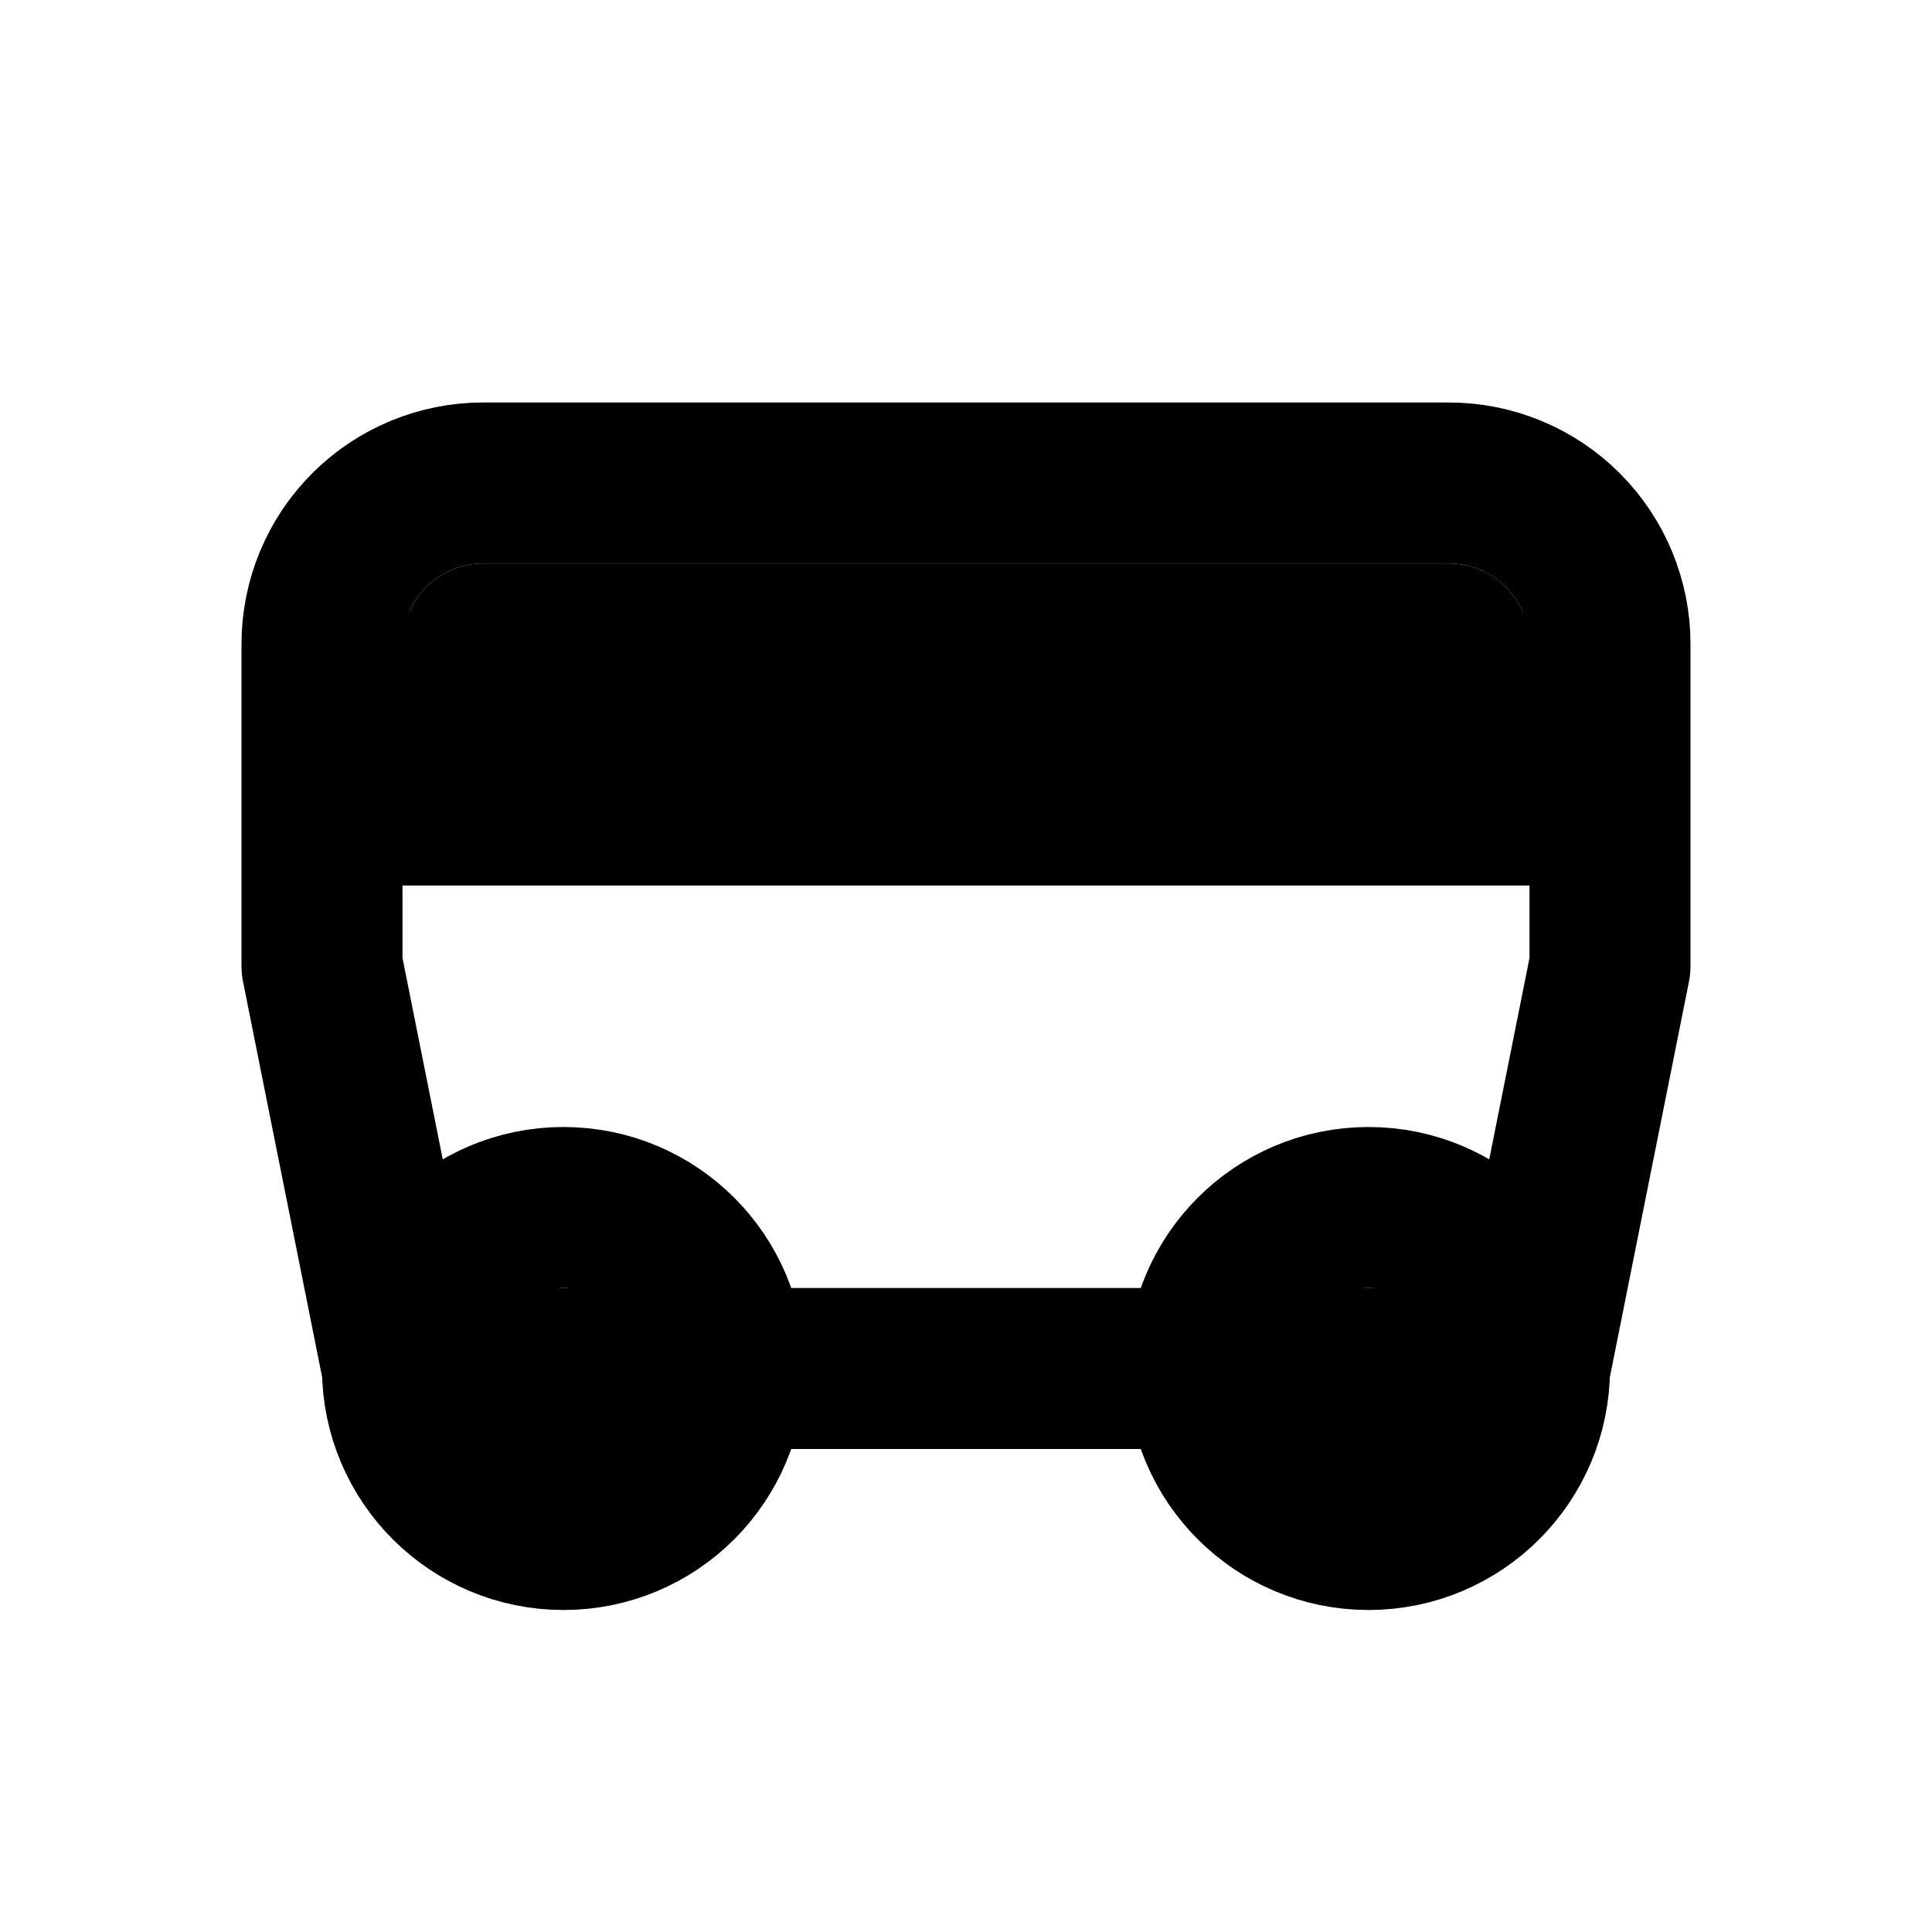
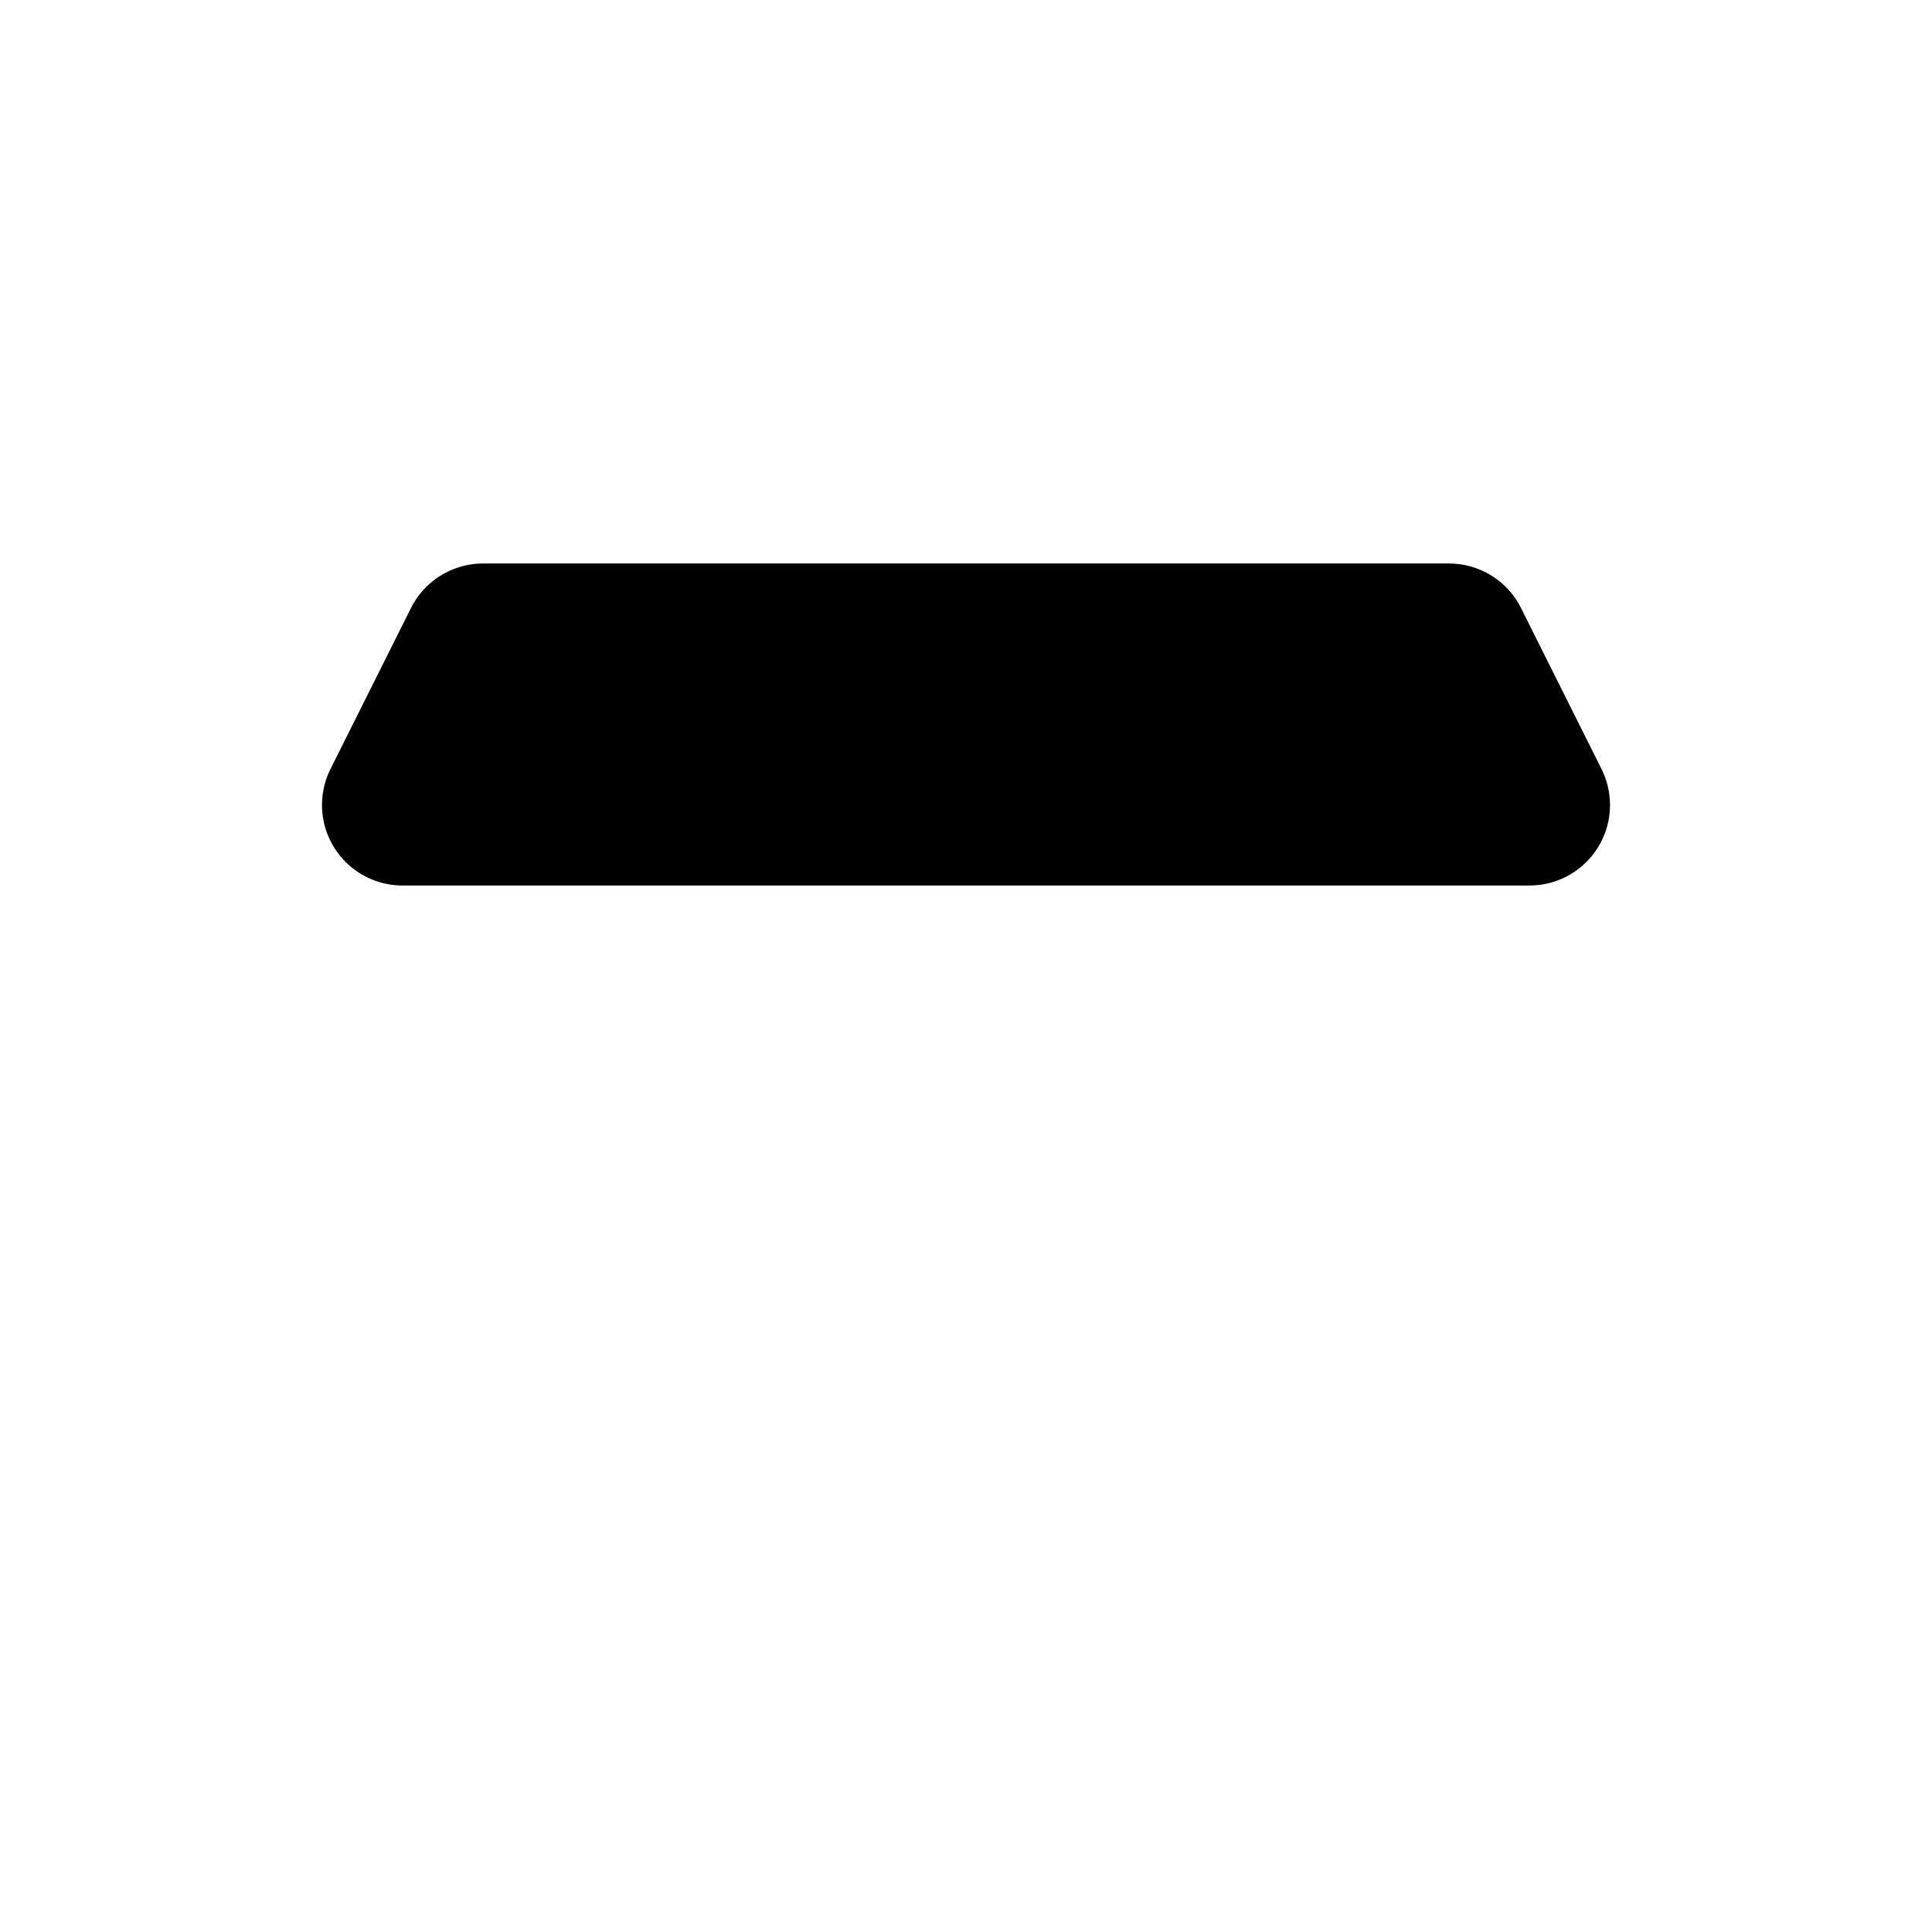
<svg xmlns="http://www.w3.org/2000/svg" width="24" height="24" viewBox="0 0 24 24" fill="none">
-   <path d="M5 17H19L20 12V8C20 7.47 19.789 6.961 19.414 6.586C19.039 6.211 18.53 6 18 6H6C5.47 6 4.961 6.211 4.586 6.586C4.211 6.961 4 7.47 4 8V12L5 17Z" stroke="currentColor" stroke-width="2" stroke-linecap="round" stroke-linejoin="round" />
-   <circle cx="7" cy="17" r="2" stroke="currentColor" stroke-width="2" />
-   <circle cx="17" cy="17" r="2" stroke="currentColor" stroke-width="2" />
  <path d="M6 8H18L19 10H5L6 8Z" stroke="currentColor" stroke-width="2" stroke-linecap="round" stroke-linejoin="round" />
</svg>